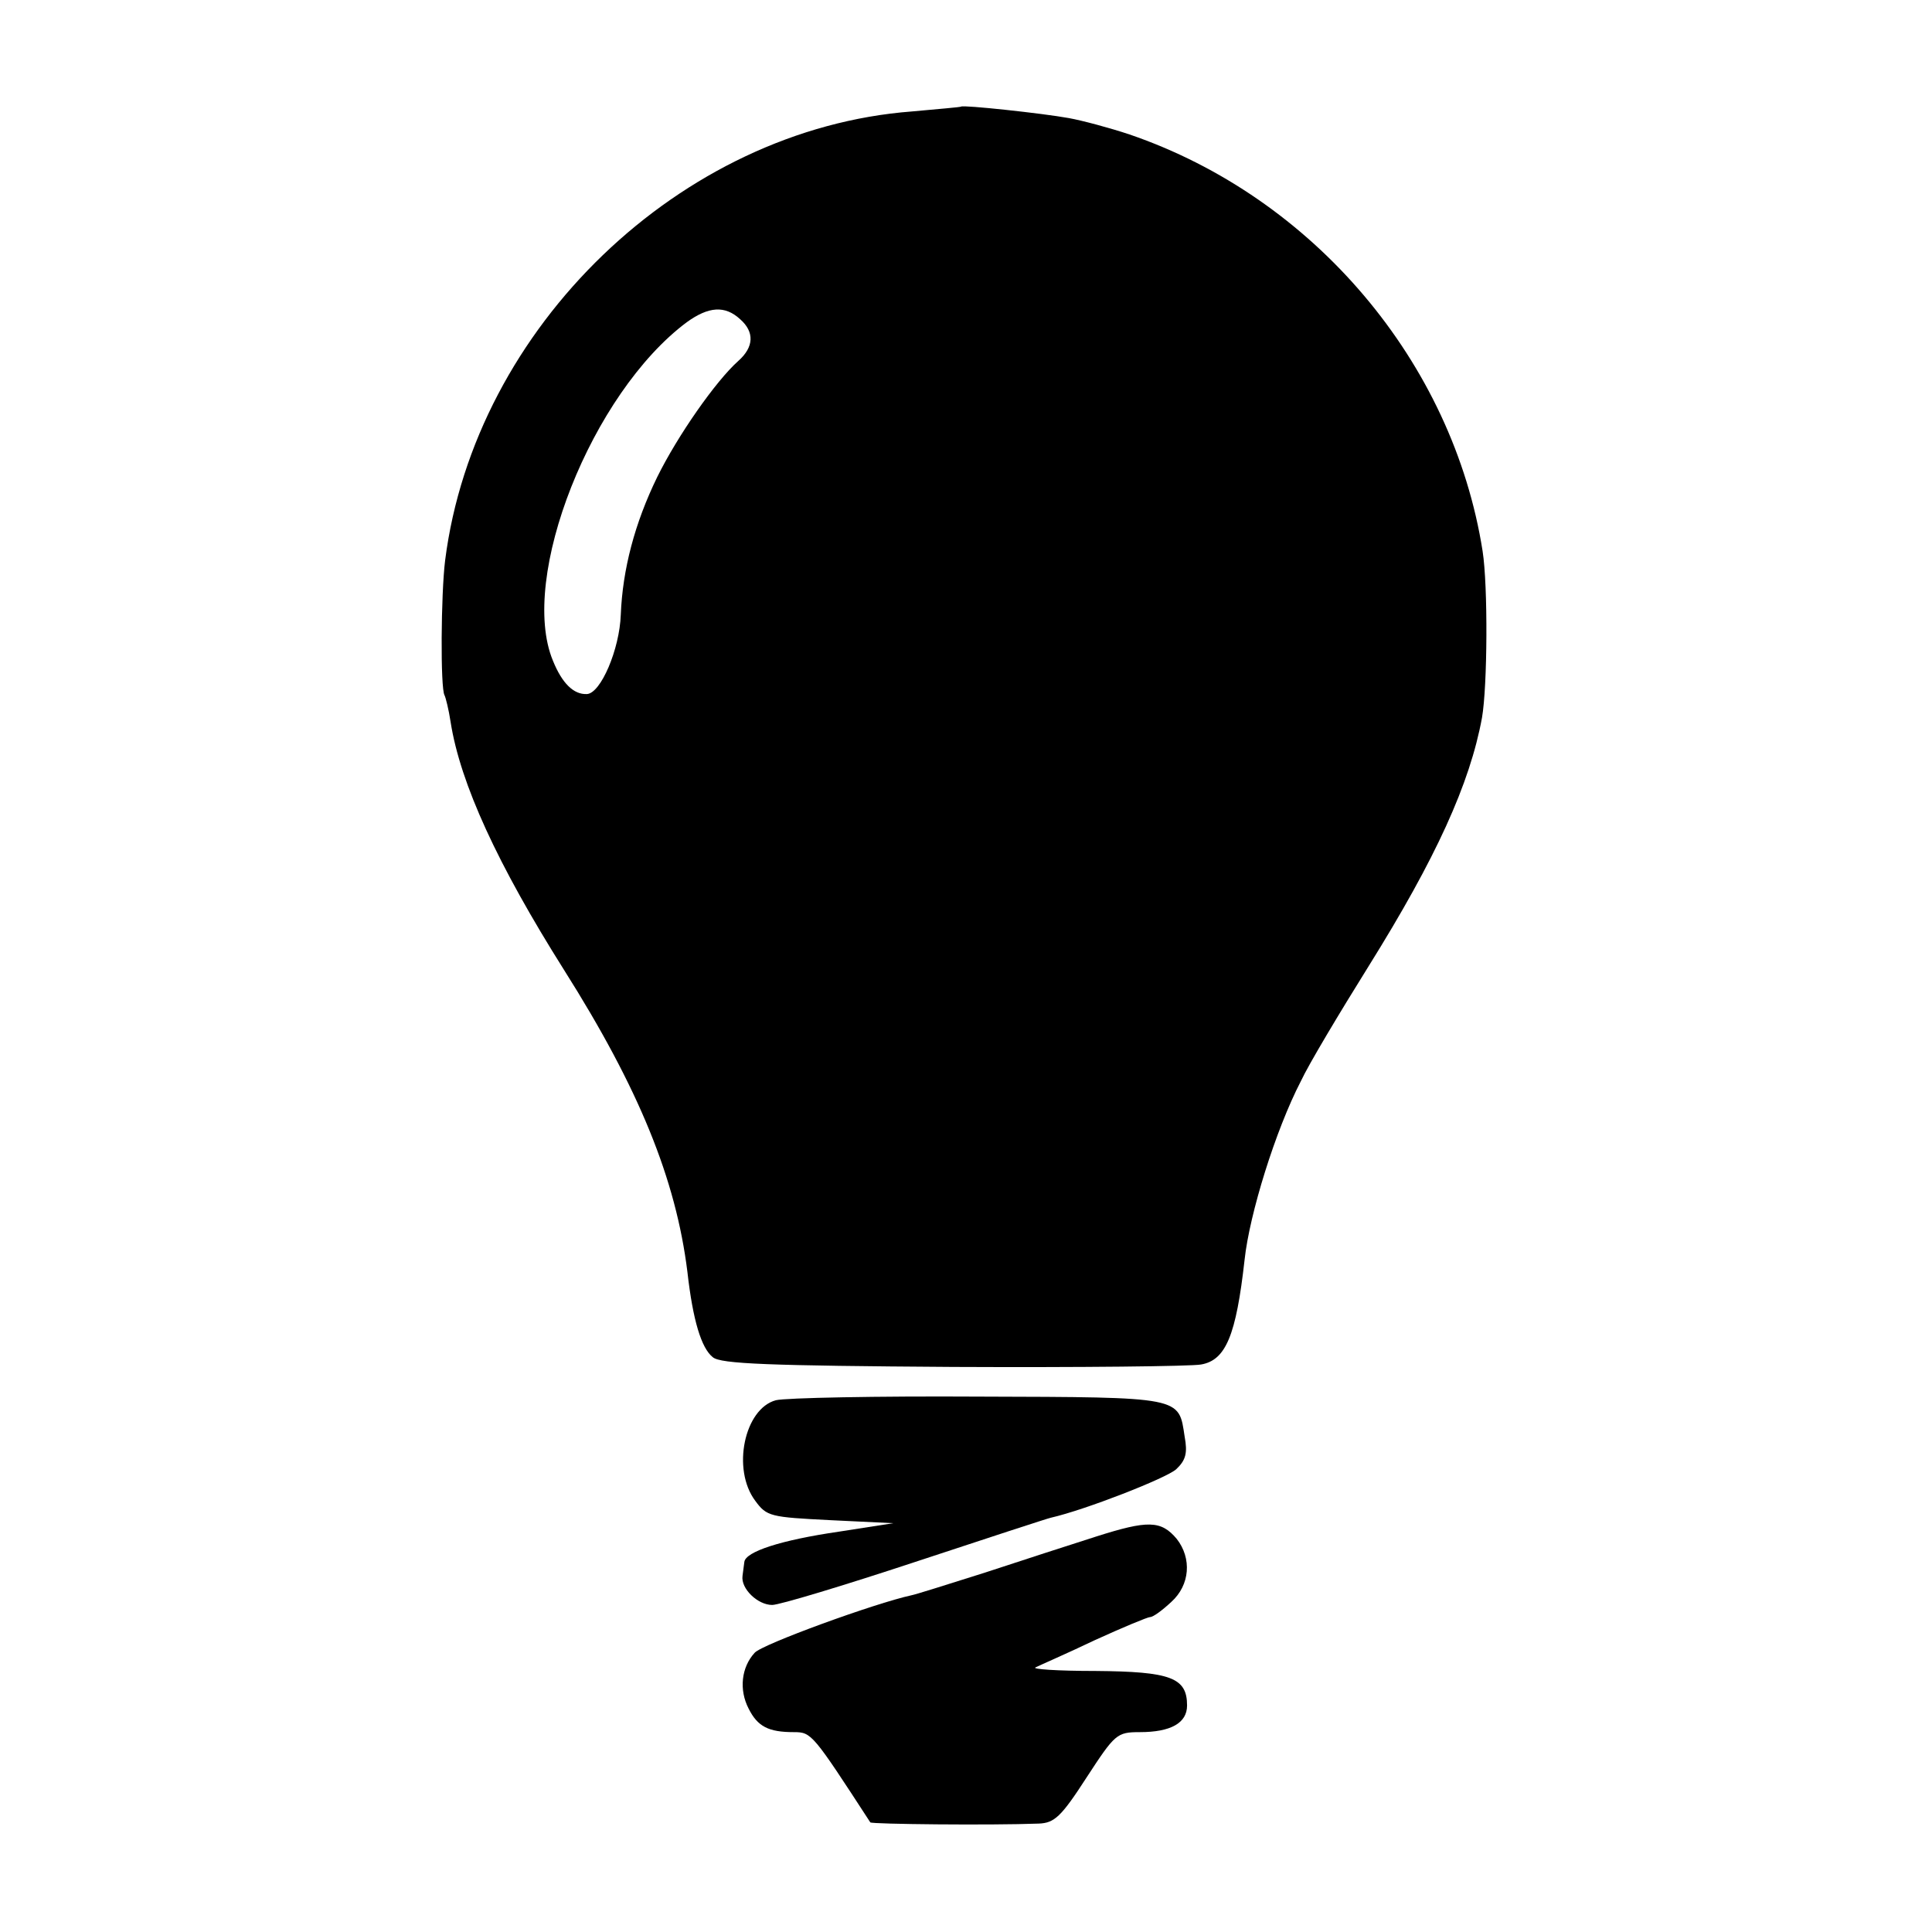
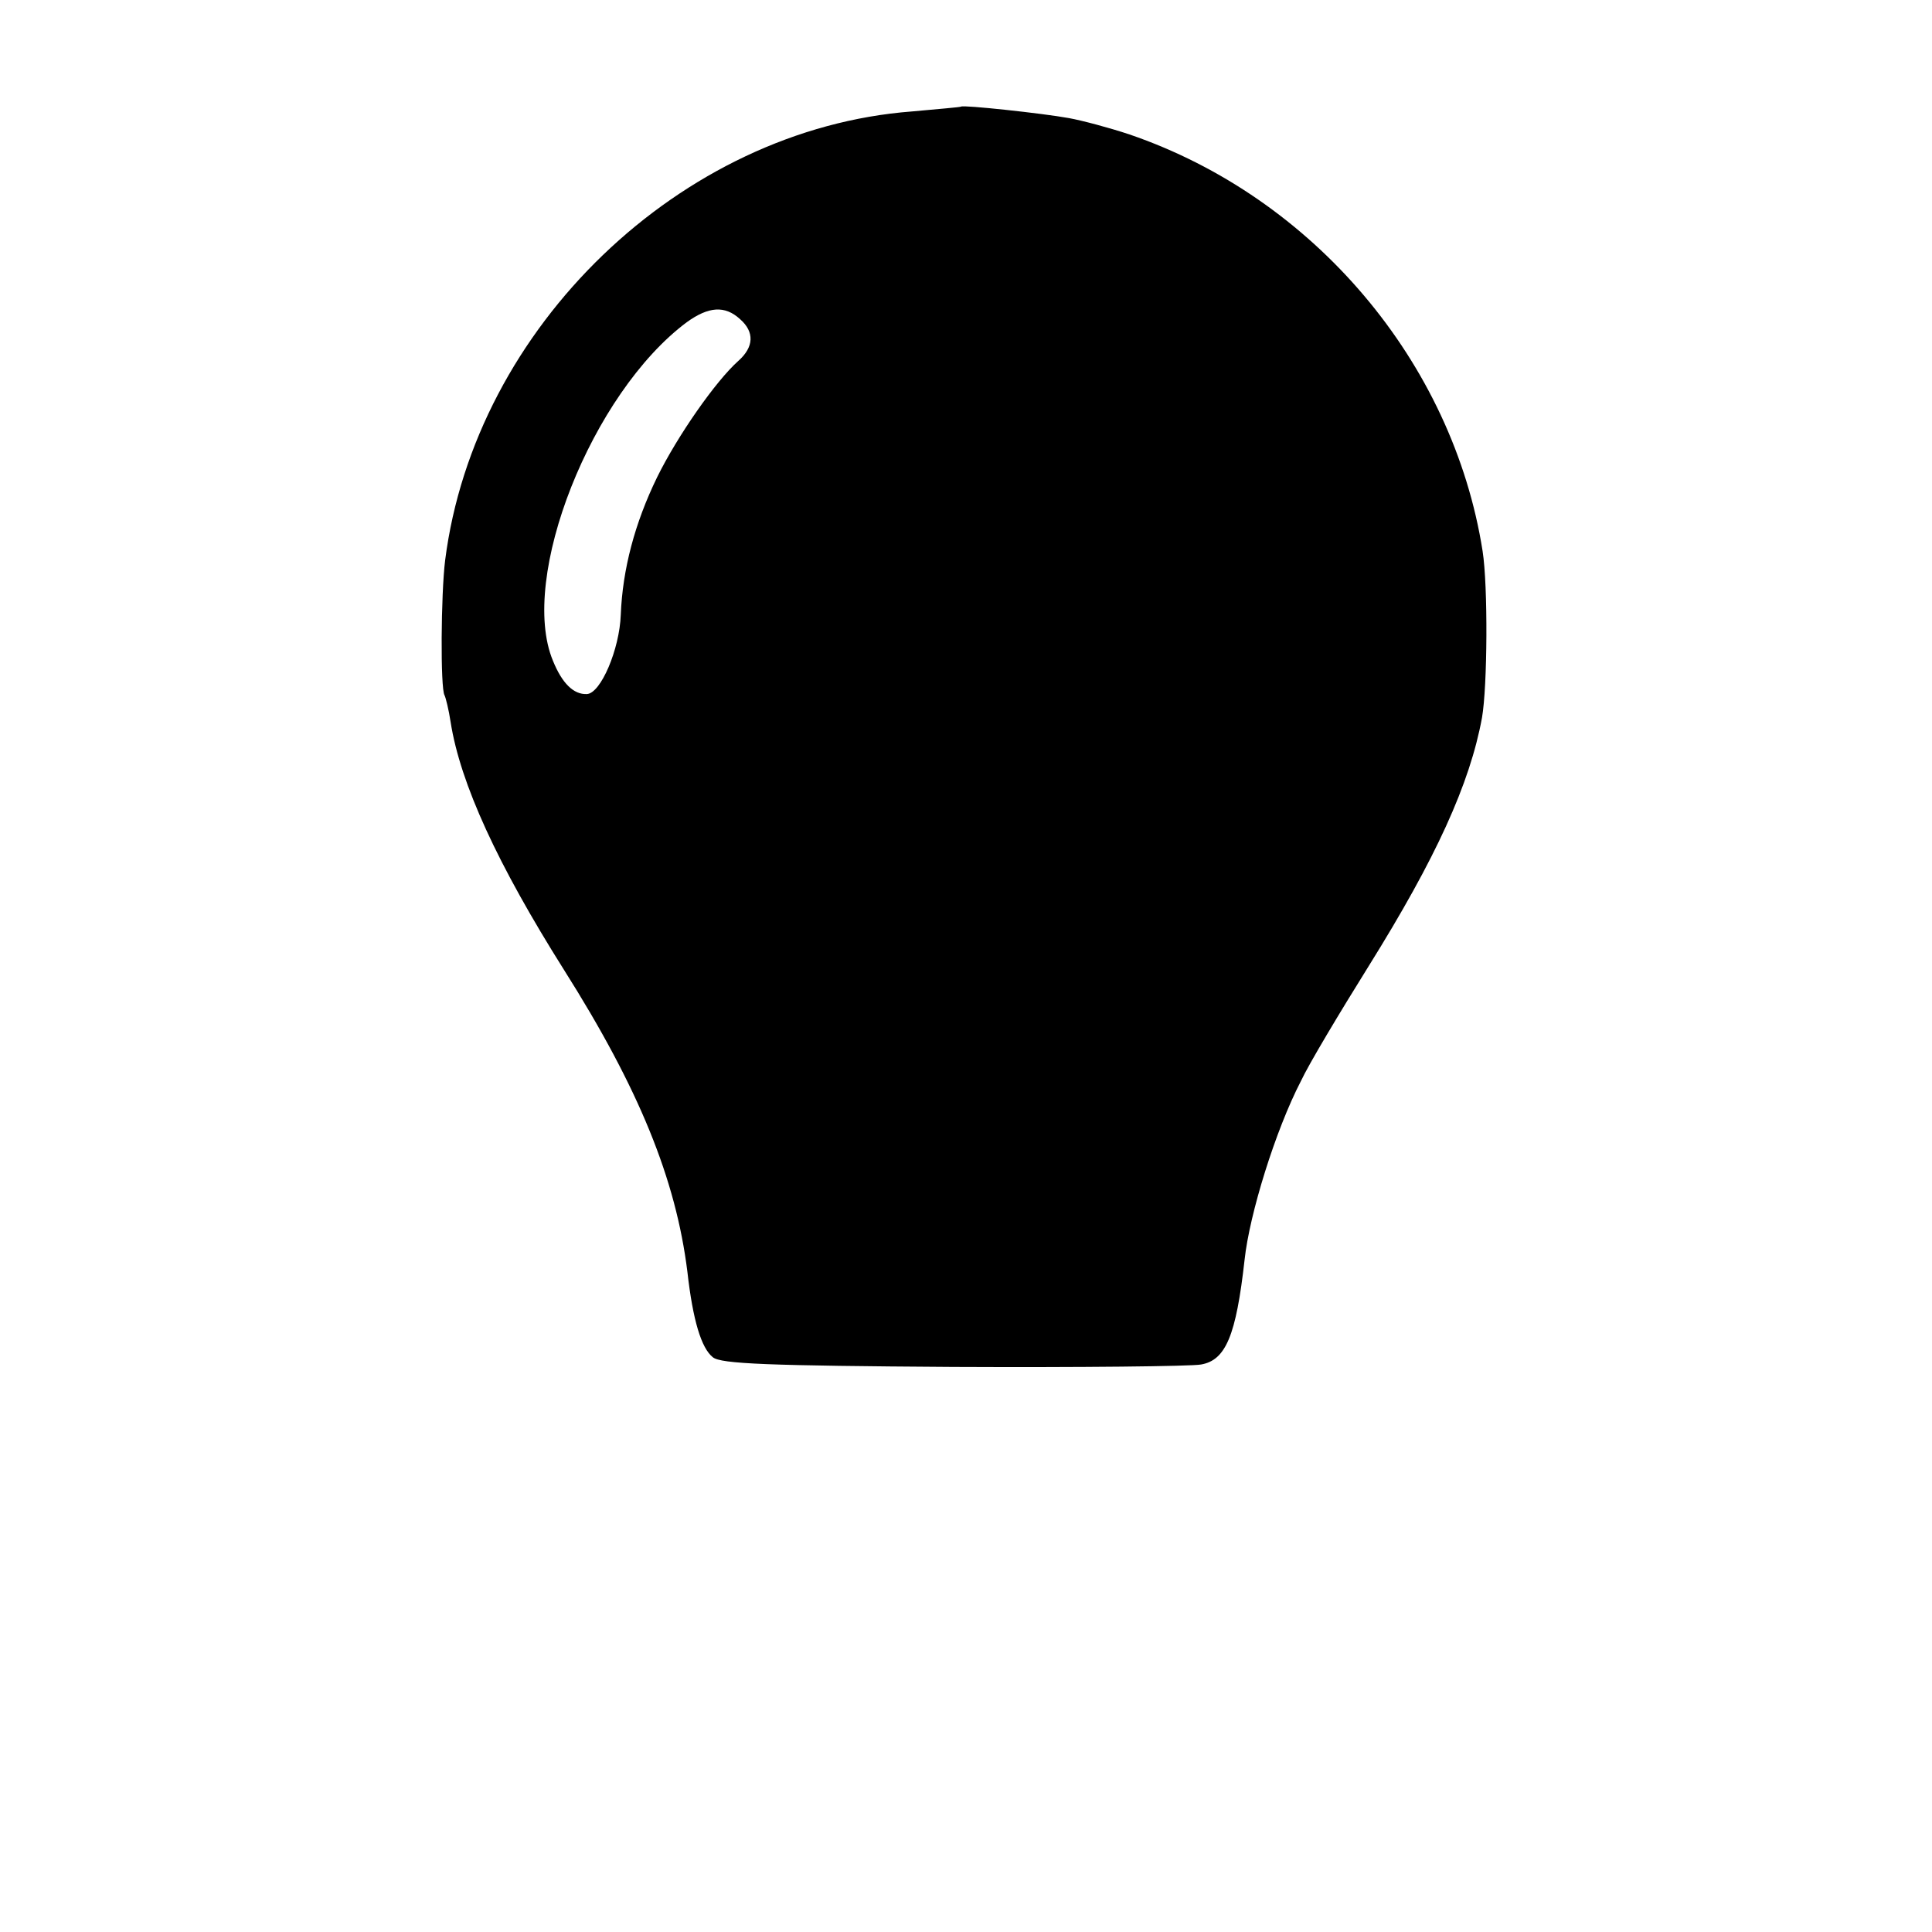
<svg xmlns="http://www.w3.org/2000/svg" version="1.0" width="319pt" height="319pt" viewBox="0 0 319 319" preserveAspectRatio="xMidYMid meet">
  <g transform="translate(0,319) scale(0.1,-0.1)" fill="#000000" stroke="none">
-     <path d="M1587 3014 c-1 -1 -38 -4 -81 -8 -382 -29 -722 -356 -771 -741 -7 -56 -8 -212 -1 -223 2 -4 7 -24 10 -44 16 -102 78 -236 187 -409 124 -196 185 -346 204 -499 9 -80 23 -126 42 -141 13 -11 92 -14 397 -16 210 -1 393 1 409 4 41 7 58 48 72 173 8 75 51 214 93 295 13 28 64 113 112 190 111 178 167 301 187 410 9 52 10 217 1 275 -49 312 -279 584 -583 688 -33 11 -78 23 -100 27 -44 8 -175 22 -178 19z m-365 -351 c24 -21 23 -46 -3 -69 -37 -33 -100 -123 -134 -192 -37 -76 -57 -152 -60 -227 -2 -57 -33 -130 -56 -131 -22 -1 -41 18 -56 55 -57 137 64 442 221 559 36 26 63 28 88 5z" />
-     <path d="M1281 878 c-52 -14 -73 -114 -34 -166 19 -26 25 -27 124 -32 l104 -5 -90 -14 c-96 -14 -154 -33 -156 -50 -1 -6 -2 -17 -3 -23 -3 -21 25 -48 49 -48 12 0 118 32 236 71 118 39 219 72 224 73 57 13 190 65 207 80 16 15 19 27 14 54 -10 66 -2 65 -340 66 -168 1 -319 -2 -335 -6z" />
-     <path d="M1810 653 c-41 -13 -124 -40 -185 -60 -60 -19 -114 -36 -120 -37 -60 -13 -247 -81 -259 -95 -22 -24 -26 -61 -10 -92 15 -30 33 -39 75 -39 29 0 31 -3 126 -149 2 -3 199 -5 278 -2 26 1 37 11 79 76 47 72 50 75 88 75 51 0 78 15 78 44 0 46 -27 56 -151 57 -63 0 -107 3 -99 6 8 4 52 23 98 45 46 21 87 38 91 38 5 0 20 11 35 25 31 28 34 72 9 104 -26 31 -48 31 -133 4z" />
+     <path d="M1587 3014 c-1 -1 -38 -4 -81 -8 -382 -29 -722 -356 -771 -741 -7 -56 -8 -212 -1 -223 2 -4 7 -24 10 -44 16 -102 78 -236 187 -409 124 -196 185 -346 204 -499 9 -80 23 -126 42 -141 13 -11 92 -14 397 -16 210 -1 393 1 409 4 41 7 58 48 72 173 8 75 51 214 93 295 13 28 64 113 112 190 111 178 167 301 187 410 9 52 10 217 1 275 -49 312 -279 584 -583 688 -33 11 -78 23 -100 27 -44 8 -175 22 -178 19m-365 -351 c24 -21 23 -46 -3 -69 -37 -33 -100 -123 -134 -192 -37 -76 -57 -152 -60 -227 -2 -57 -33 -130 -56 -131 -22 -1 -41 18 -56 55 -57 137 64 442 221 559 36 26 63 28 88 5z" />
  </g>
</svg>